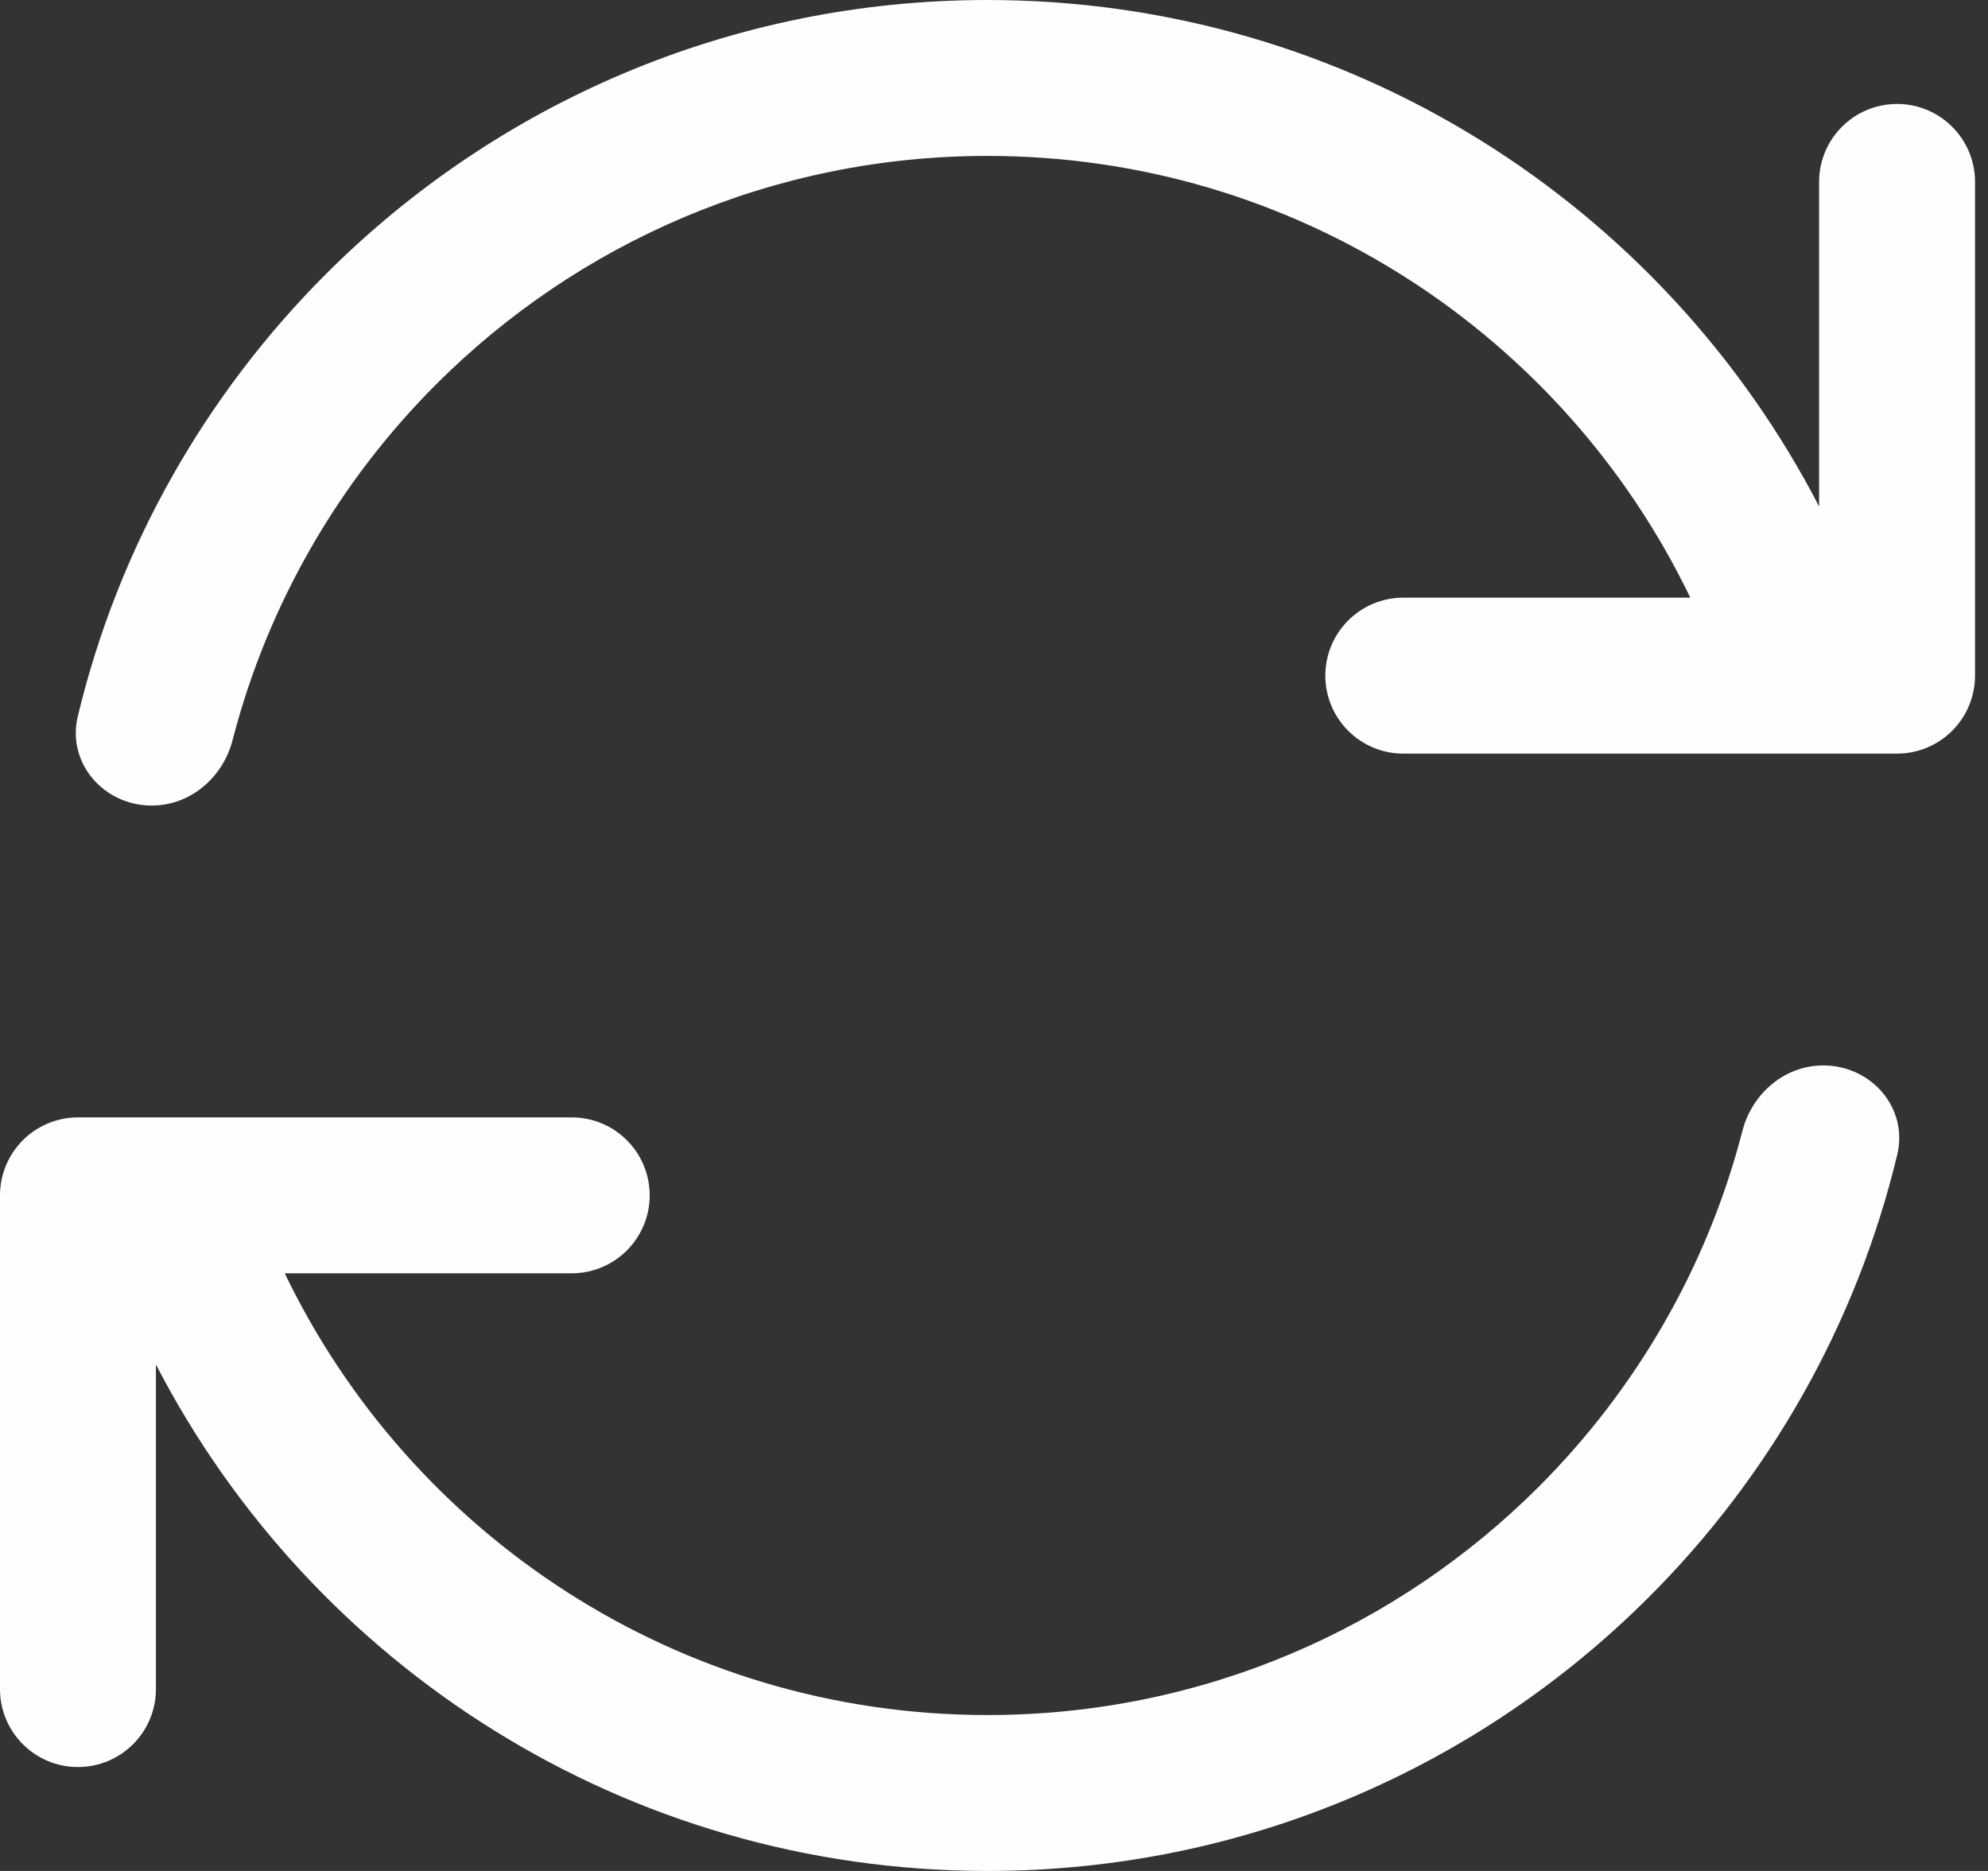
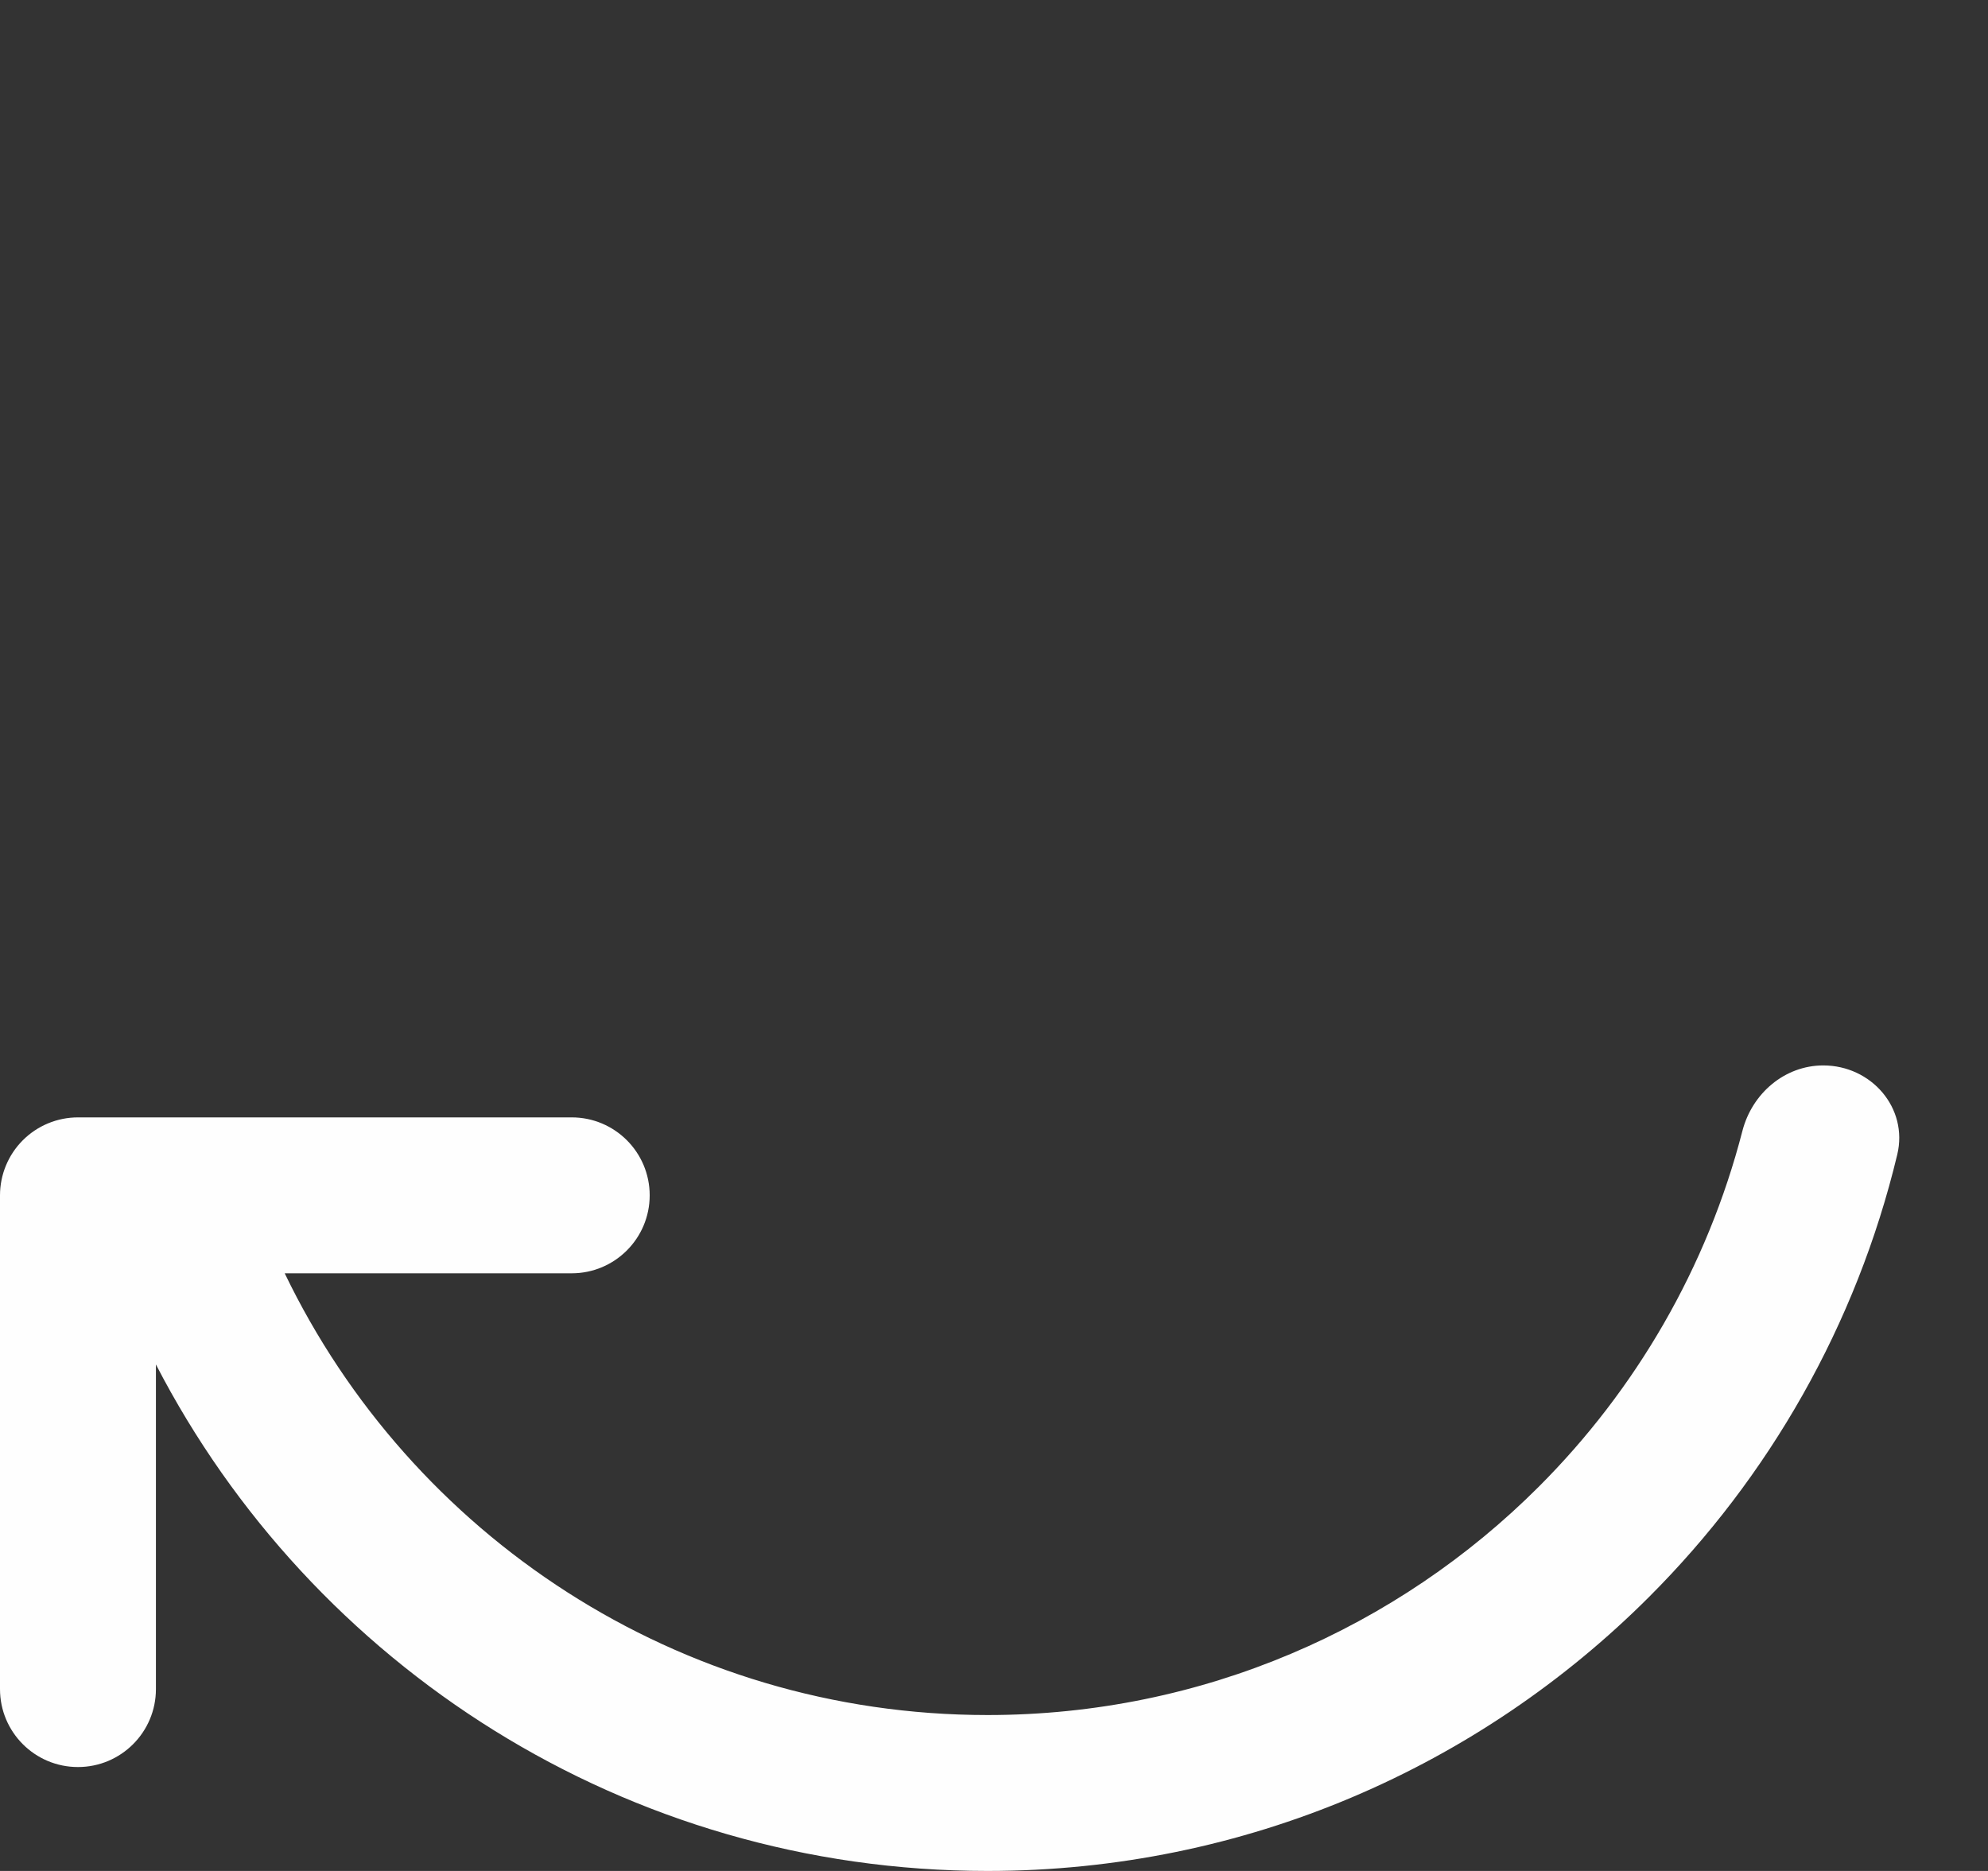
<svg xmlns="http://www.w3.org/2000/svg" width="51" height="48" viewBox="0 0 51 48" fill="none">
  <rect x="0" y="0" width="51" height="48" fill="#333333" stroke="none" />
-   <path d="M8.363 7.029C12.706 2.686 18.706 0 25.333 0C34.621 0 42.677 5.276 46.667 12.994V4.667C46.667 3.562 47.563 2.667 48.667 2.667C49.772 2.667 50.667 3.562 50.667 4.667V17.333C50.667 17.864 50.457 18.373 50.081 18.748C49.706 19.123 49.198 19.334 48.667 19.334H46.418C46.411 19.334 46.404 19.334 46.397 19.334C46.391 19.334 46.384 19.334 46.377 19.334H36C34.896 19.334 34 18.438 34 17.333C34 16.229 34.896 15.333 36 15.333H43.363C40.134 8.628 33.274 4 25.333 4C19.811 4 14.811 6.239 11.191 9.858C8.706 12.343 6.872 15.479 5.967 18.988C5.719 19.947 4.884 20.667 3.893 20.667C2.662 20.667 1.708 19.575 1.996 18.378C3.044 14.008 5.289 10.104 8.363 7.029Z" fill="#FEFEFE" />
  <path d="M44.7 29.013C43.795 32.522 41.961 35.657 39.476 38.142C35.856 41.762 30.857 44 25.334 44C17.393 44 10.533 39.373 7.304 32.667H14.667C15.771 32.667 16.667 31.771 16.667 30.667C16.667 29.562 15.771 28.667 14.667 28.667H4.287L4.274 28.667H4.27C4.264 28.667 4.258 28.667 4.253 28.667H2C1.47 28.667 0.961 28.878 0.586 29.253C0.211 29.628 0 30.137 0 30.667V43.334C0 44.438 0.895 45.334 2 45.334C3.105 45.334 4 44.438 4 43.334V35.006C7.99 42.724 16.046 48 25.334 48C31.961 48 37.961 45.314 42.304 40.971C45.379 37.897 47.623 33.992 48.672 29.622C48.959 28.425 48.005 27.334 46.774 27.334C45.783 27.334 44.948 28.053 44.7 29.013Z" fill="#FEFEFE" />
</svg>